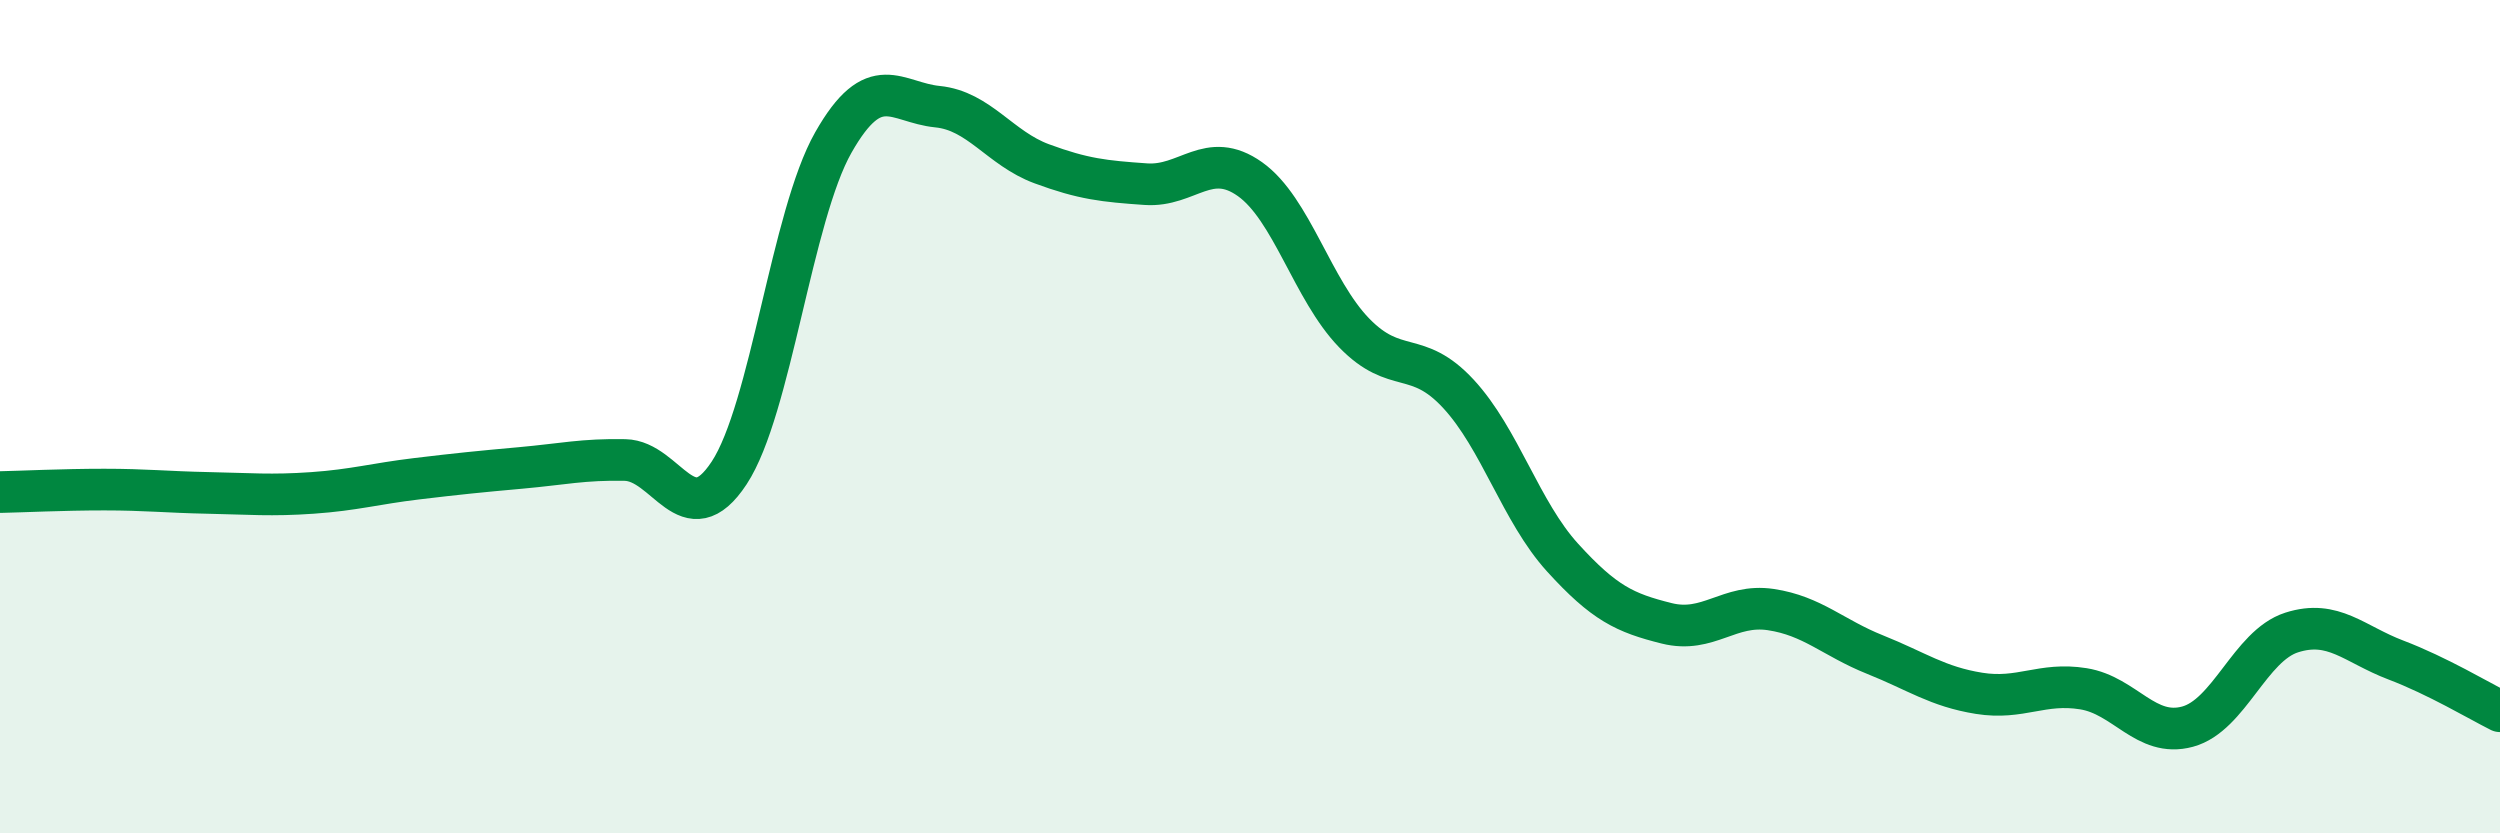
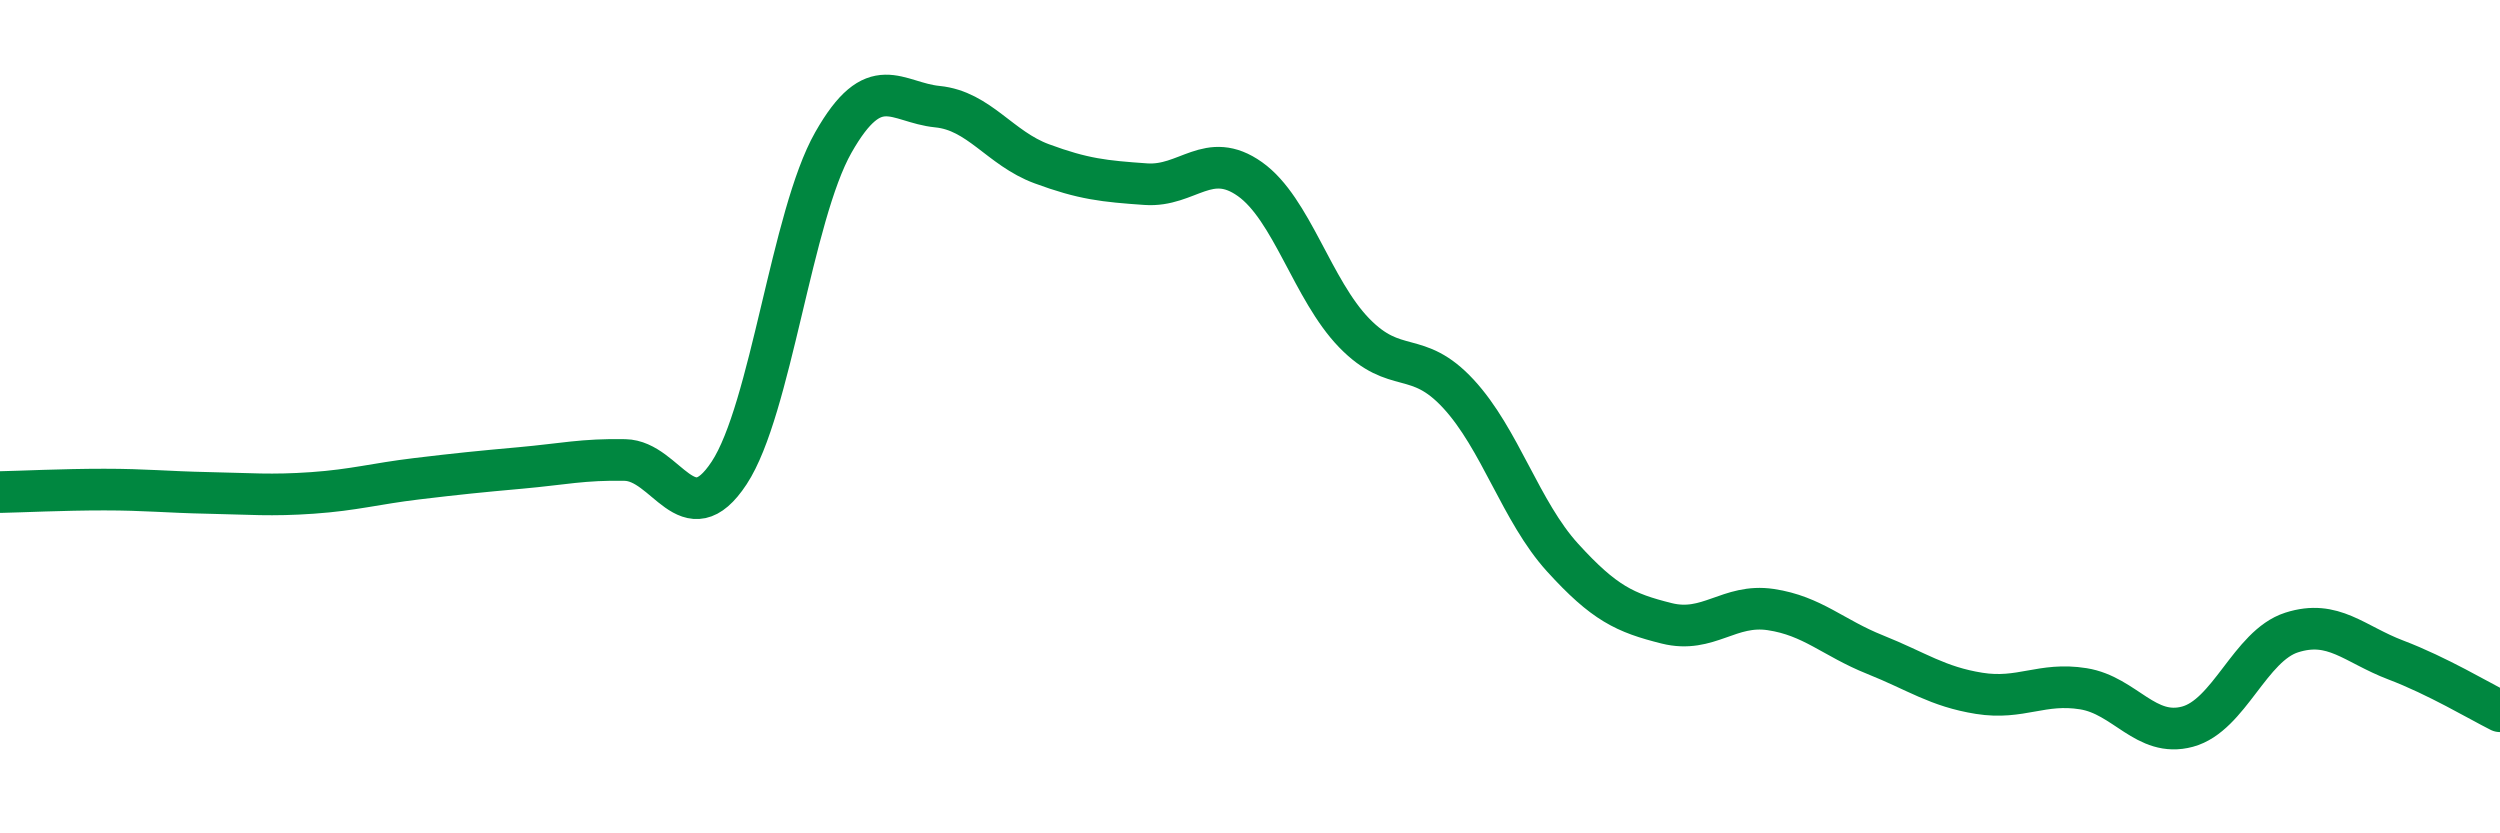
<svg xmlns="http://www.w3.org/2000/svg" width="60" height="20" viewBox="0 0 60 20">
-   <path d="M 0,11.81 C 0.5,11.8 1.5,11.75 2.5,11.75 C 3.5,11.75 4,11.81 5,11.83 C 6,11.85 6.5,11.9 7.5,11.83 C 8.5,11.76 9,11.61 10,11.49 C 11,11.37 11.5,11.32 12.5,11.23 C 13.5,11.14 14,11.02 15,11.04 C 16,11.06 16.5,12.87 17.5,11.35 C 18.5,9.83 19,5.18 20,3.42 C 21,1.66 21.5,2.46 22.5,2.56 C 23.5,2.66 24,3.56 25,3.93 C 26,4.3 26.5,4.35 27.5,4.42 C 28.5,4.49 29,3.59 30,4.3 C 31,5.01 31.5,6.96 32.5,7.99 C 33.5,9.02 34,8.37 35,9.45 C 36,10.53 36.5,12.28 37.5,13.38 C 38.5,14.48 39,14.71 40,14.96 C 41,15.21 41.5,14.48 42.5,14.63 C 43.5,14.78 44,15.31 45,15.71 C 46,16.11 46.5,16.48 47.5,16.64 C 48.5,16.8 49,16.37 50,16.53 C 51,16.69 51.5,17.71 52.5,17.44 C 53.5,17.17 54,15.5 55,15.18 C 56,14.86 56.5,15.46 57.5,15.84 C 58.5,16.22 59.5,16.82 60,17.07L60 20L0 20Z" fill="#008740" opacity="0.1" stroke-linecap="round" stroke-linejoin="round" />
  <path d="M 0,11.81 C 0.5,11.8 1.5,11.75 2.5,11.75 C 3.5,11.75 4,11.81 5,11.83 C 6,11.85 6.5,11.9 7.5,11.83 C 8.5,11.76 9,11.61 10,11.49 C 11,11.37 11.5,11.32 12.5,11.23 C 13.5,11.14 14,11.02 15,11.04 C 16,11.06 16.5,12.87 17.5,11.35 C 18.5,9.83 19,5.18 20,3.42 C 21,1.66 21.5,2.46 22.5,2.56 C 23.5,2.66 24,3.56 25,3.93 C 26,4.3 26.5,4.35 27.5,4.42 C 28.5,4.49 29,3.59 30,4.3 C 31,5.01 31.5,6.96 32.5,7.99 C 33.5,9.02 34,8.37 35,9.45 C 36,10.53 36.5,12.28 37.5,13.38 C 38.5,14.48 39,14.71 40,14.96 C 41,15.21 41.5,14.48 42.5,14.63 C 43.5,14.78 44,15.31 45,15.71 C 46,16.11 46.5,16.48 47.5,16.64 C 48.5,16.8 49,16.37 50,16.53 C 51,16.69 51.5,17.71 52.5,17.44 C 53.5,17.17 54,15.5 55,15.18 C 56,14.86 56.5,15.46 57.5,15.84 C 58.5,16.22 59.5,16.82 60,17.07" stroke="#008740" stroke-width="1" fill="none" stroke-linecap="round" stroke-linejoin="round" />
</svg>